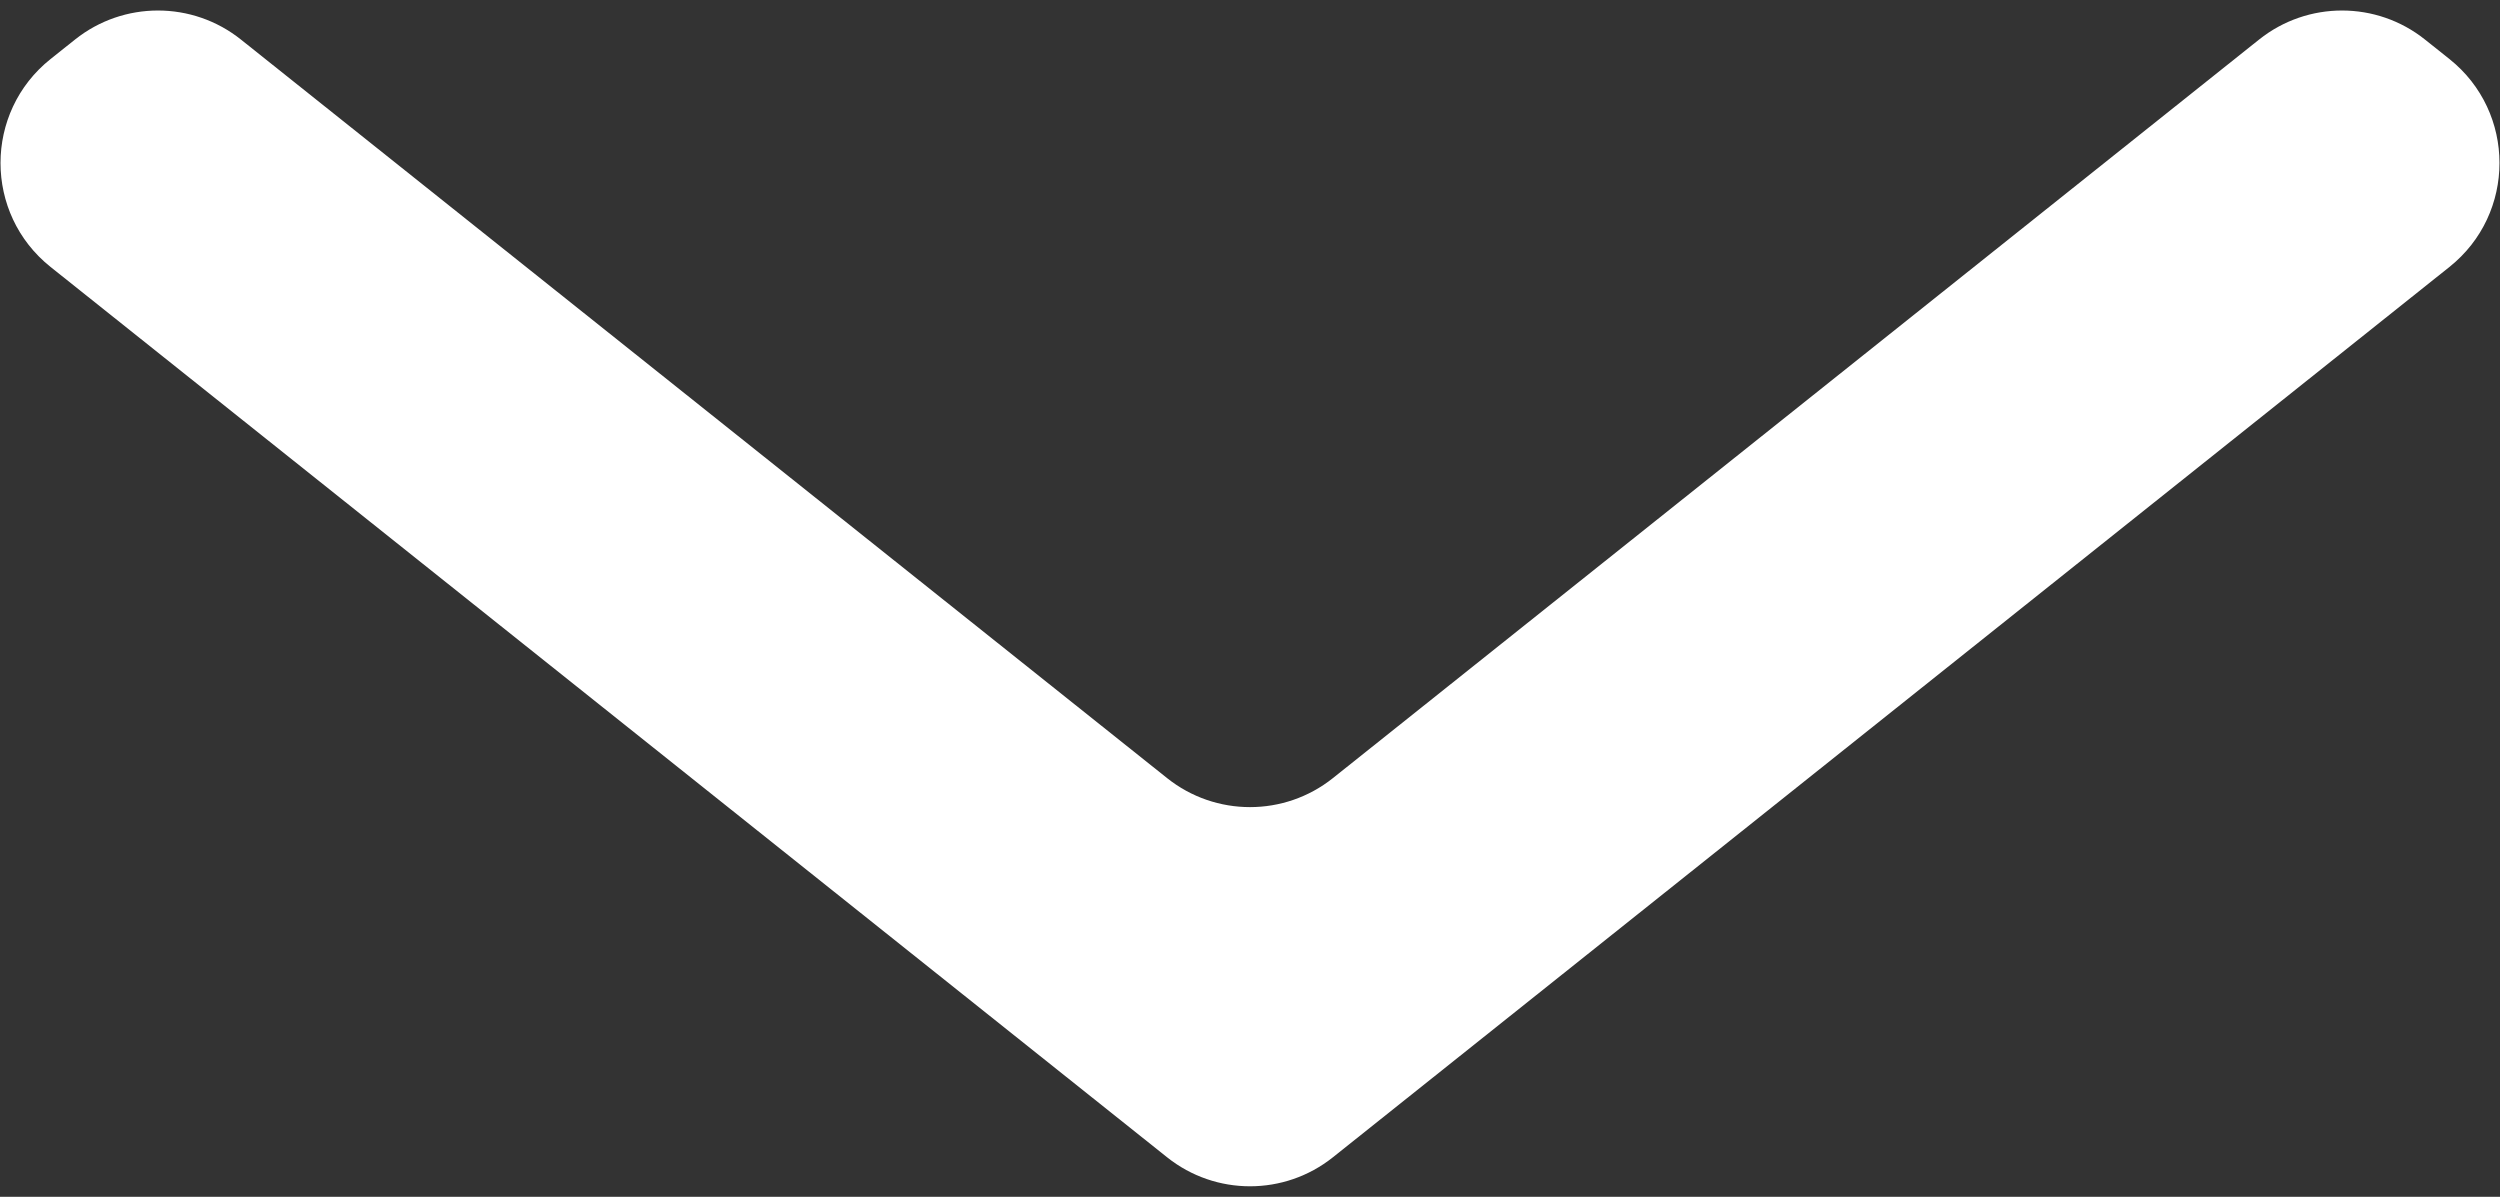
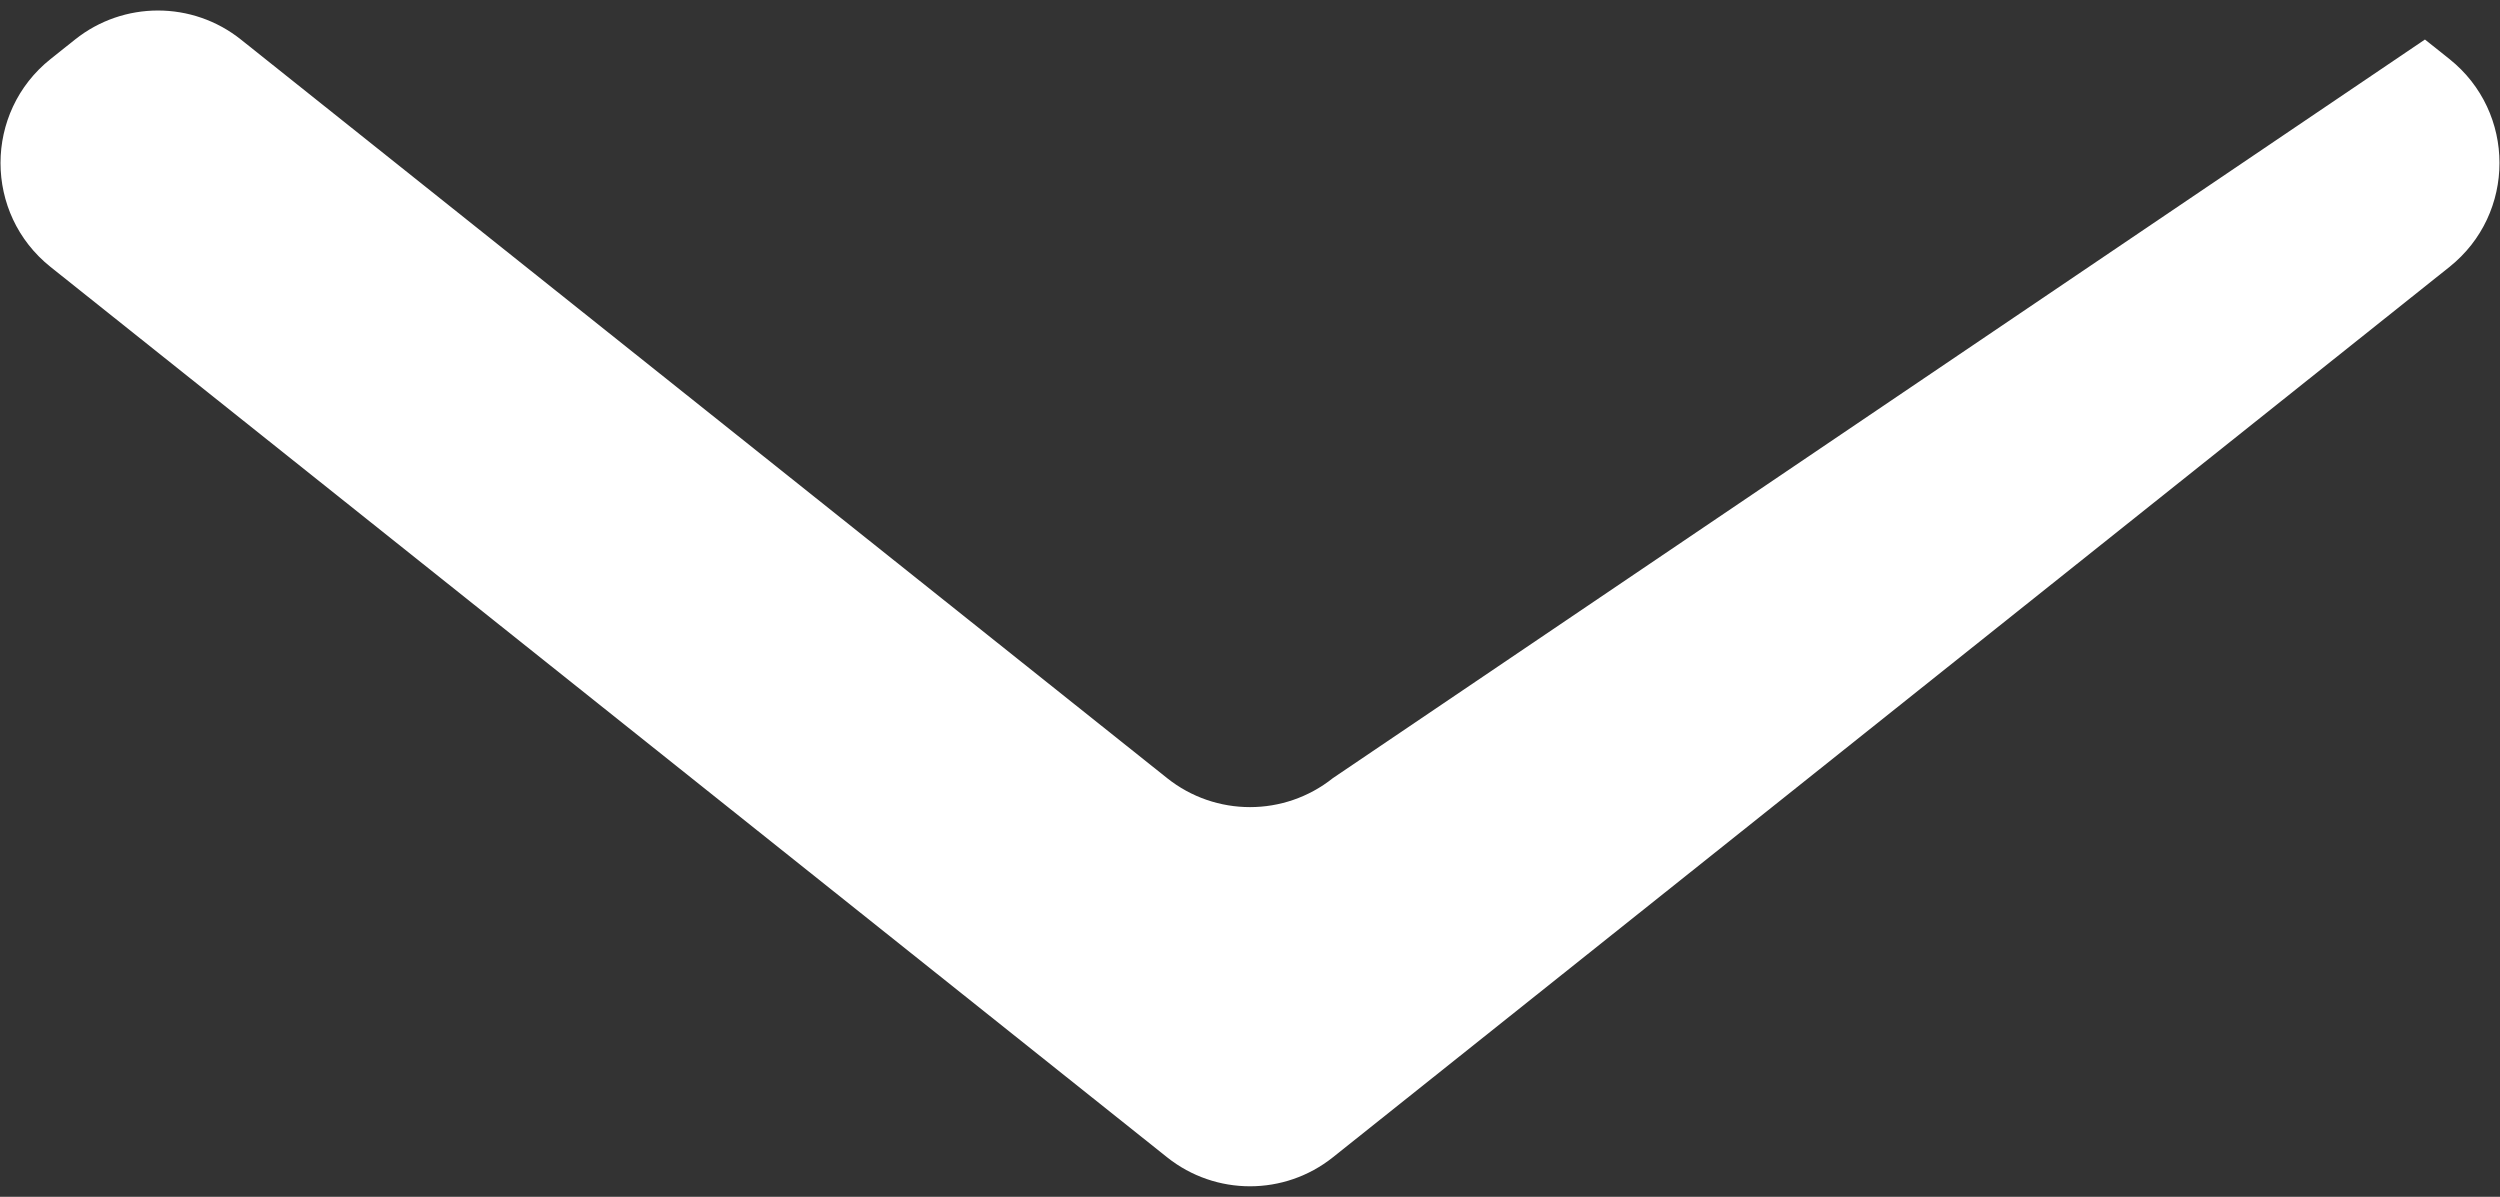
<svg xmlns="http://www.w3.org/2000/svg" width="94" height="45" viewBox="0 0 94 45" fill="none">
  <rect x="0" y="0" width="94" height="45" fill="#333333" stroke="none" />
-   <path d="M9.057 1.486C7.233 0.032 4.646 0.032 2.822 1.486L1.902 2.219C-0.608 4.221 -0.608 8.036 1.902 10.038L43.883 43.514C45.706 44.968 48.294 44.968 50.117 43.514L92.098 10.038C94.608 8.036 94.608 4.221 92.098 2.219L91.178 1.486C89.354 0.032 86.767 0.032 84.943 1.486L50.117 29.257C48.294 30.711 45.706 30.711 43.883 29.257L9.057 1.486Z" fill="white" />
+   <path d="M9.057 1.486C7.233 0.032 4.646 0.032 2.822 1.486L1.902 2.219C-0.608 4.221 -0.608 8.036 1.902 10.038L43.883 43.514C45.706 44.968 48.294 44.968 50.117 43.514L92.098 10.038C94.608 8.036 94.608 4.221 92.098 2.219L91.178 1.486L50.117 29.257C48.294 30.711 45.706 30.711 43.883 29.257L9.057 1.486Z" fill="white" />
</svg>